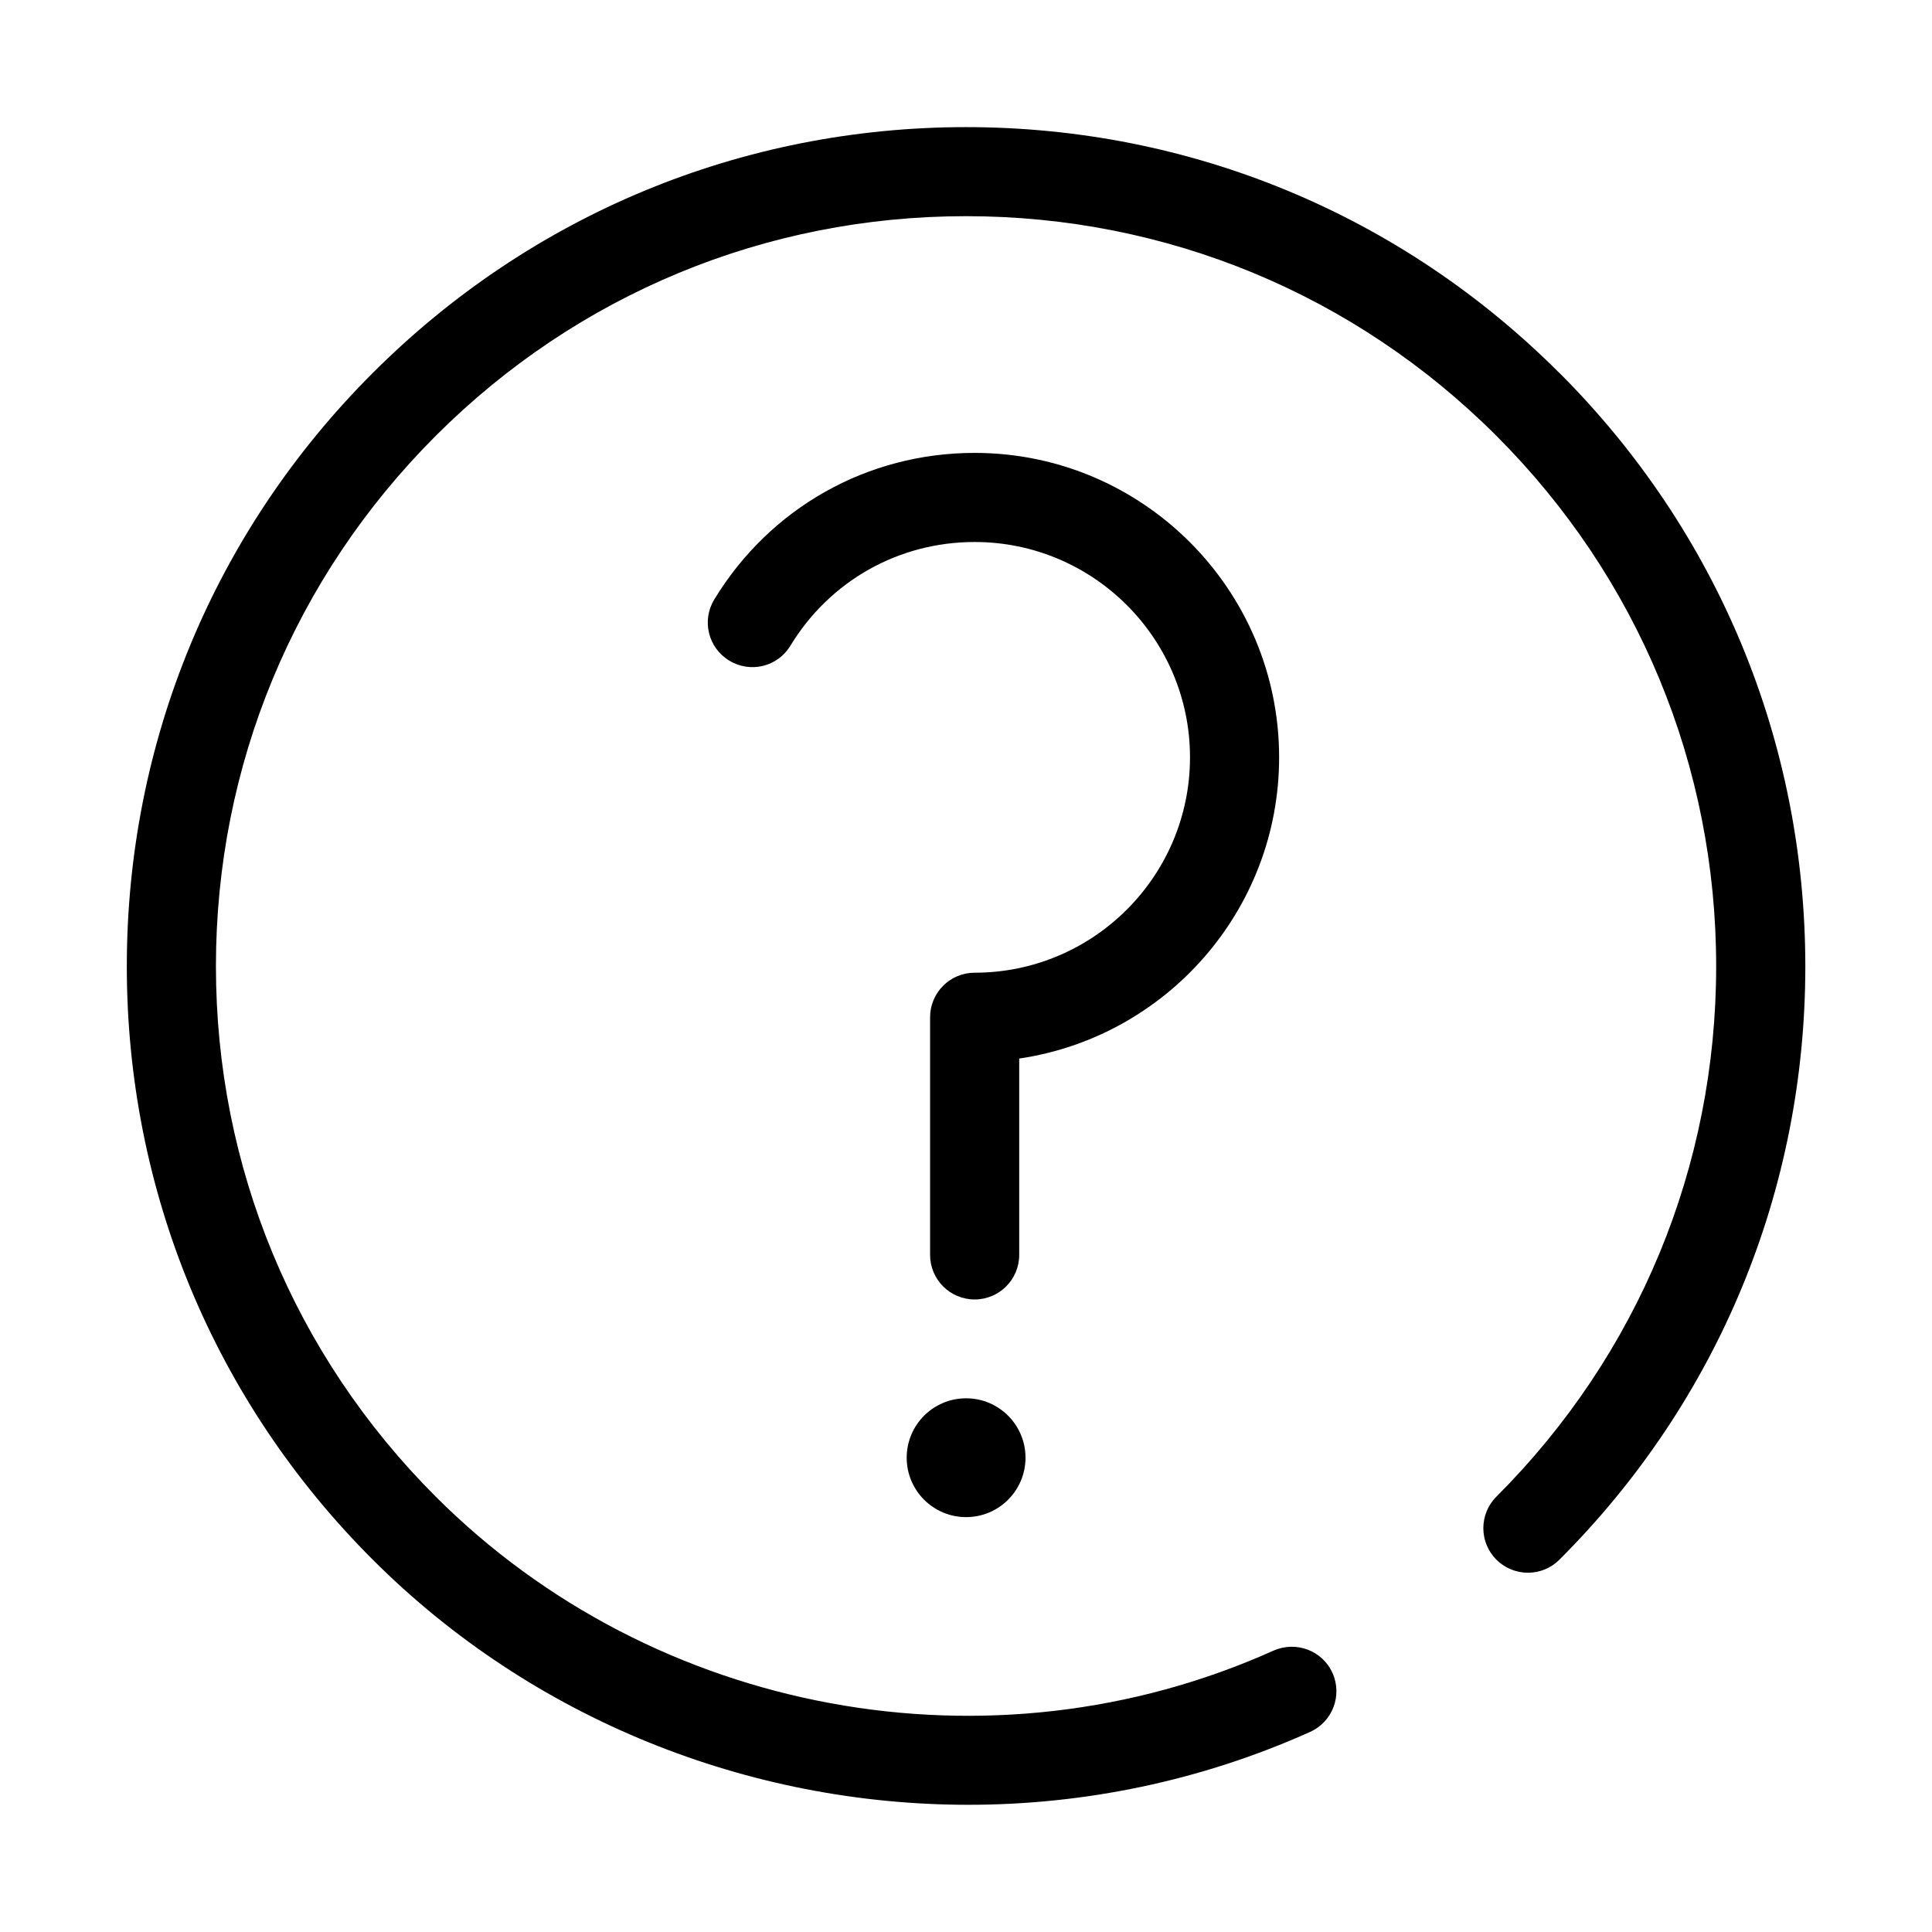
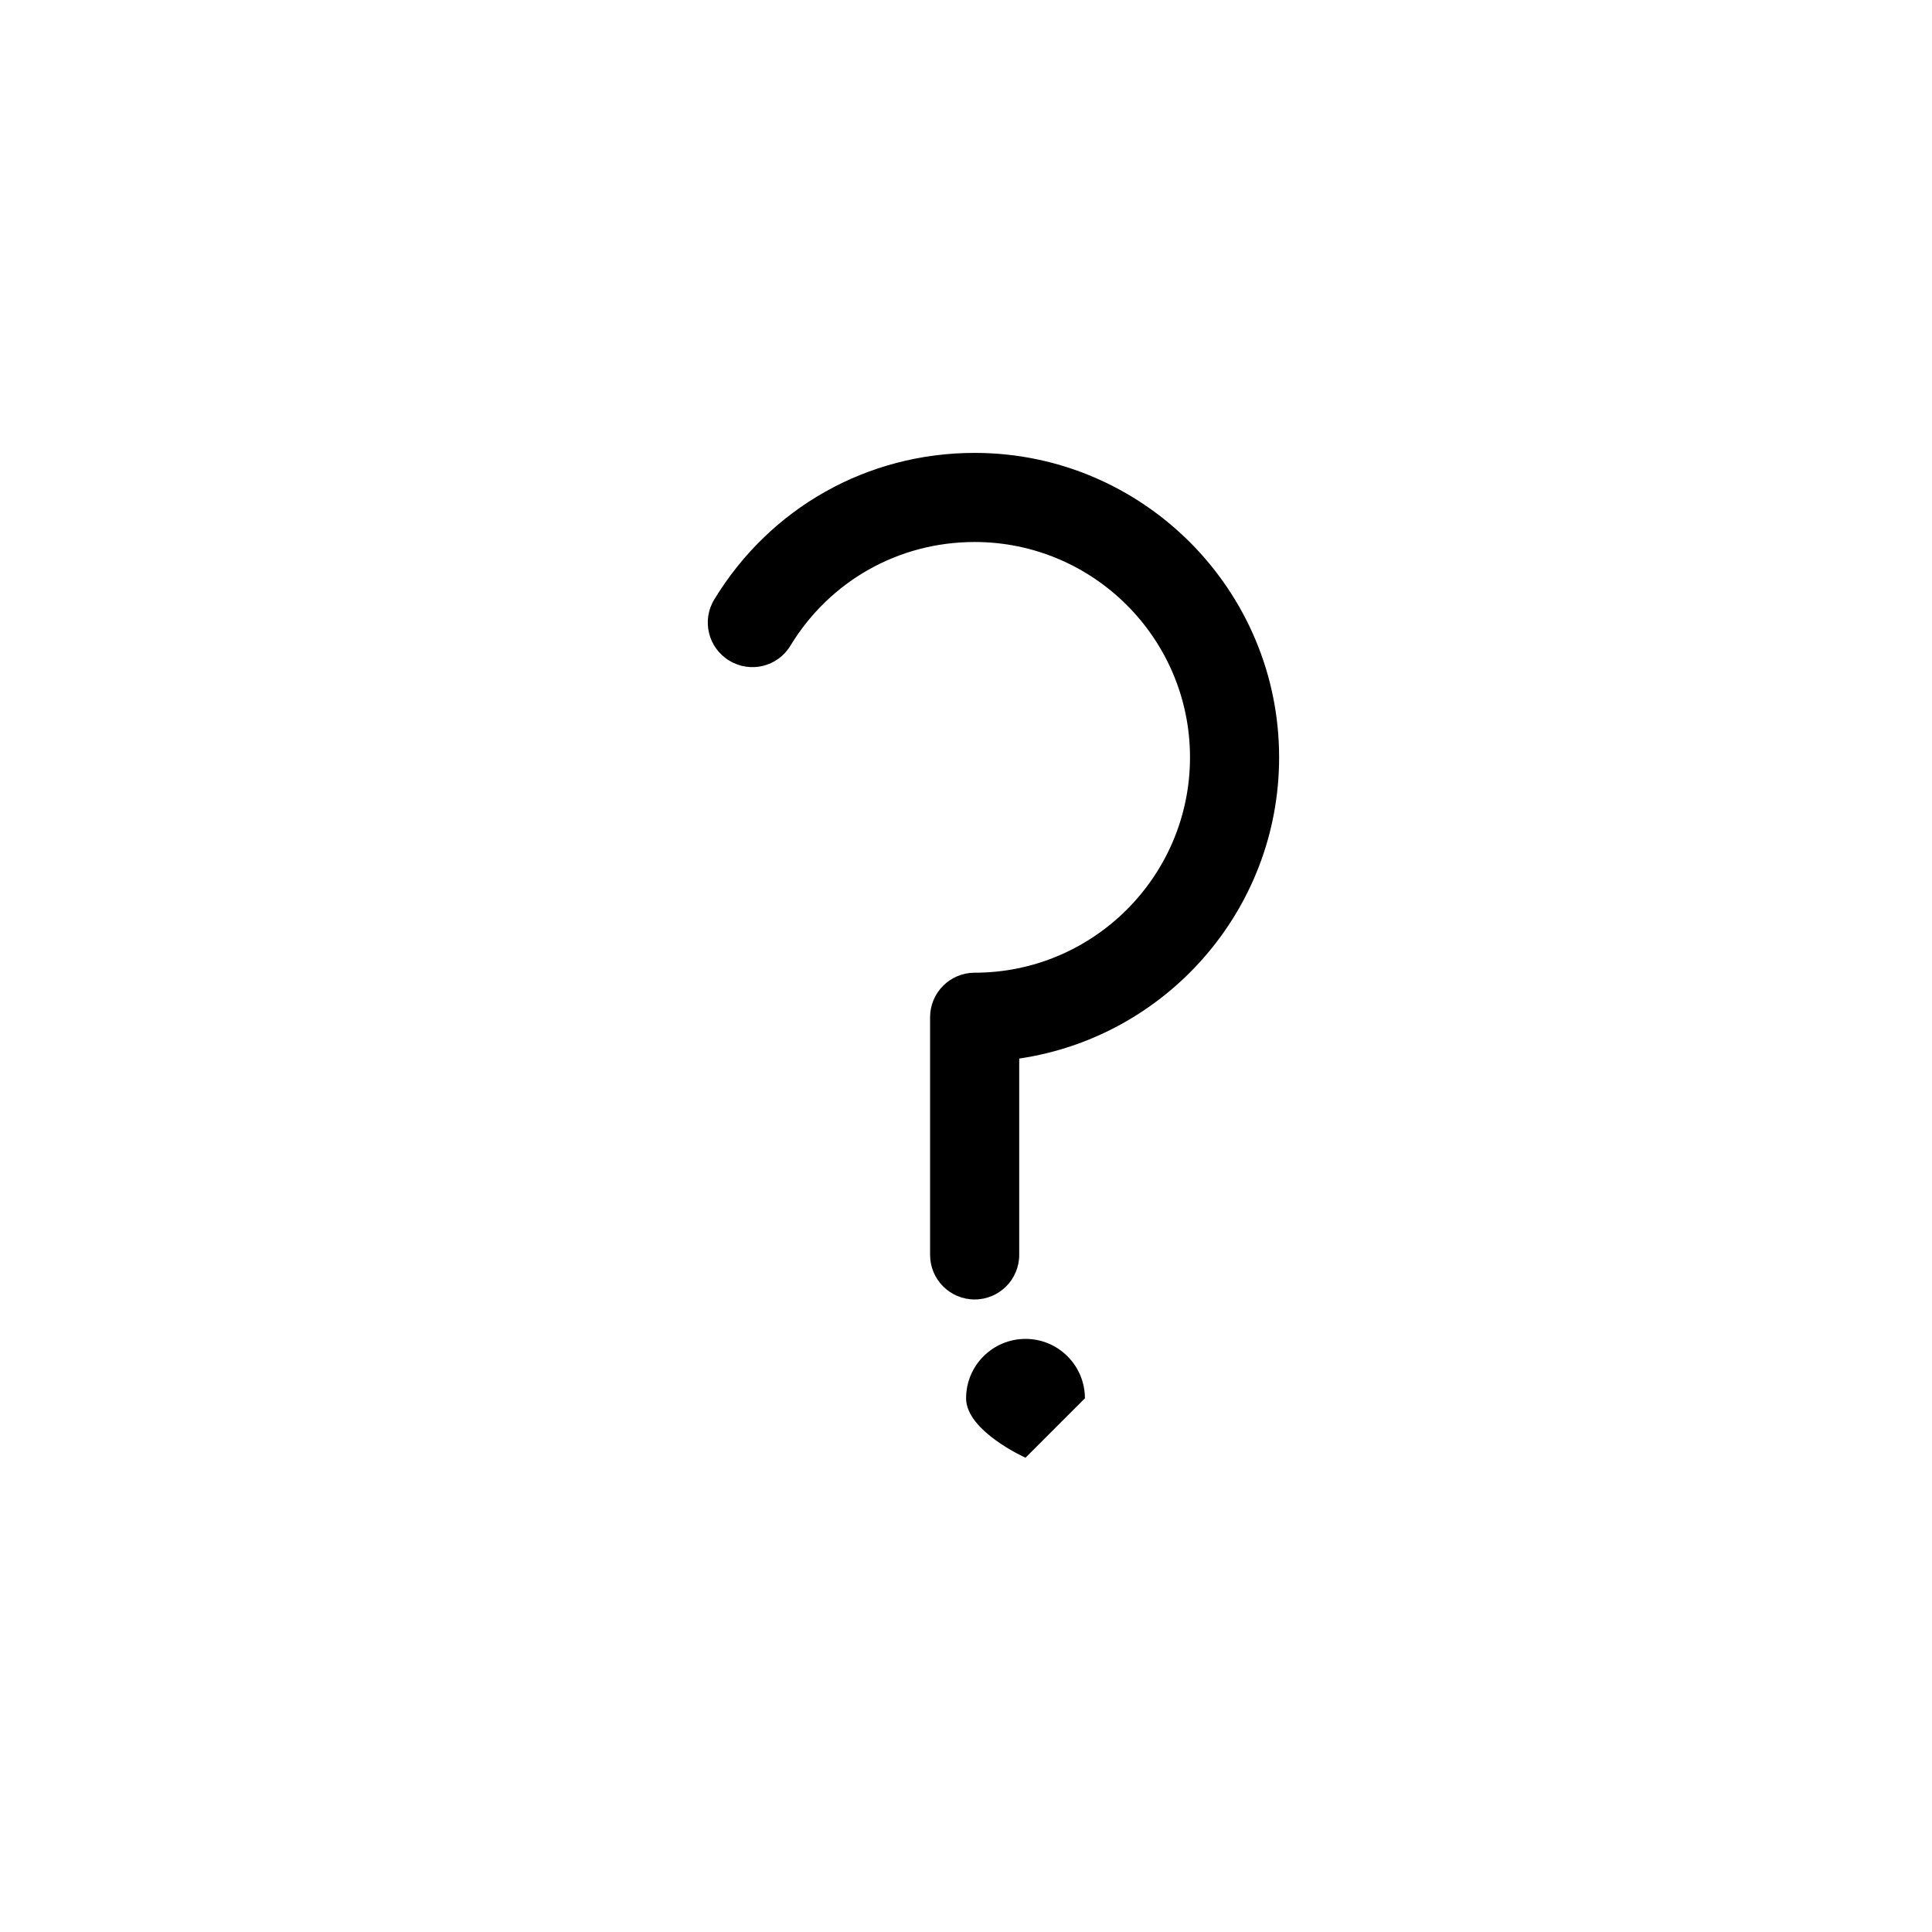
<svg xmlns="http://www.w3.org/2000/svg" fill="#000000" width="800px" height="800px" version="1.1" viewBox="144 144 512 512">
  <g>
-     <path d="m415.77 530.31c0 8.695-7.047 15.742-15.742 15.742s-15.746-7.047-15.746-15.742 7.051-15.746 15.746-15.746 15.742 7.051 15.742 15.746" />
-     <path d="m557.23 242.82c-42.004-42.004-97.848-65.133-157.23-65.133-59.387 0.016-115.23 23.16-157.23 65.164-42.02 41.988-65.164 97.848-65.164 157.23 0 59.387 23.145 115.25 65.164 157.23 42.43 42.43 99.801 64.977 157.85 64.977 30.699 0 61.605-6.312 90.574-19.316 5.953-2.676 8.598-9.668 5.934-15.617-2.676-5.953-9.652-8.551-15.617-5.934-74.801 33.645-164.04 17.191-222.05-40.809-37.551-37.551-58.238-87.457-58.238-140.55s20.688-103 58.238-140.55c37.547-37.551 87.457-58.223 140.55-58.223s103 20.672 140.55 58.207c37.551 37.566 58.238 87.473 58.238 140.58 0 53.09-20.688 103-58.238 140.55-4.613 4.613-4.613 12.09 0 16.703 4.613 4.598 12.09 4.629 16.703 0 42.02-41.988 65.164-97.848 65.164-157.23-0.016-59.434-23.16-115.28-65.18-157.29z" />
+     <path d="m415.77 530.31s-15.746-7.047-15.746-15.742 7.051-15.746 15.746-15.746 15.742 7.051 15.742 15.746" />
    <path d="m482.98 344.71c0-44.492-36.195-80.688-80.688-80.688-28.418 0-54.191 14.516-68.992 38.824-3.402 5.574-1.637 12.832 3.953 16.215 5.59 3.418 12.848 1.637 16.215-3.953 10.469-17.207 28.719-27.473 48.824-27.473 31.473 0 57.07 25.602 57.07 57.07 0 31.473-25.602 57.07-57.07 57.07-6.519 0-11.809 5.289-11.809 11.809v62.977c0 6.519 5.289 11.809 11.809 11.809s11.809-5.289 11.809-11.809v-52.035c38.918-5.727 68.879-39.324 68.879-79.816z" />
  </g>
</svg>